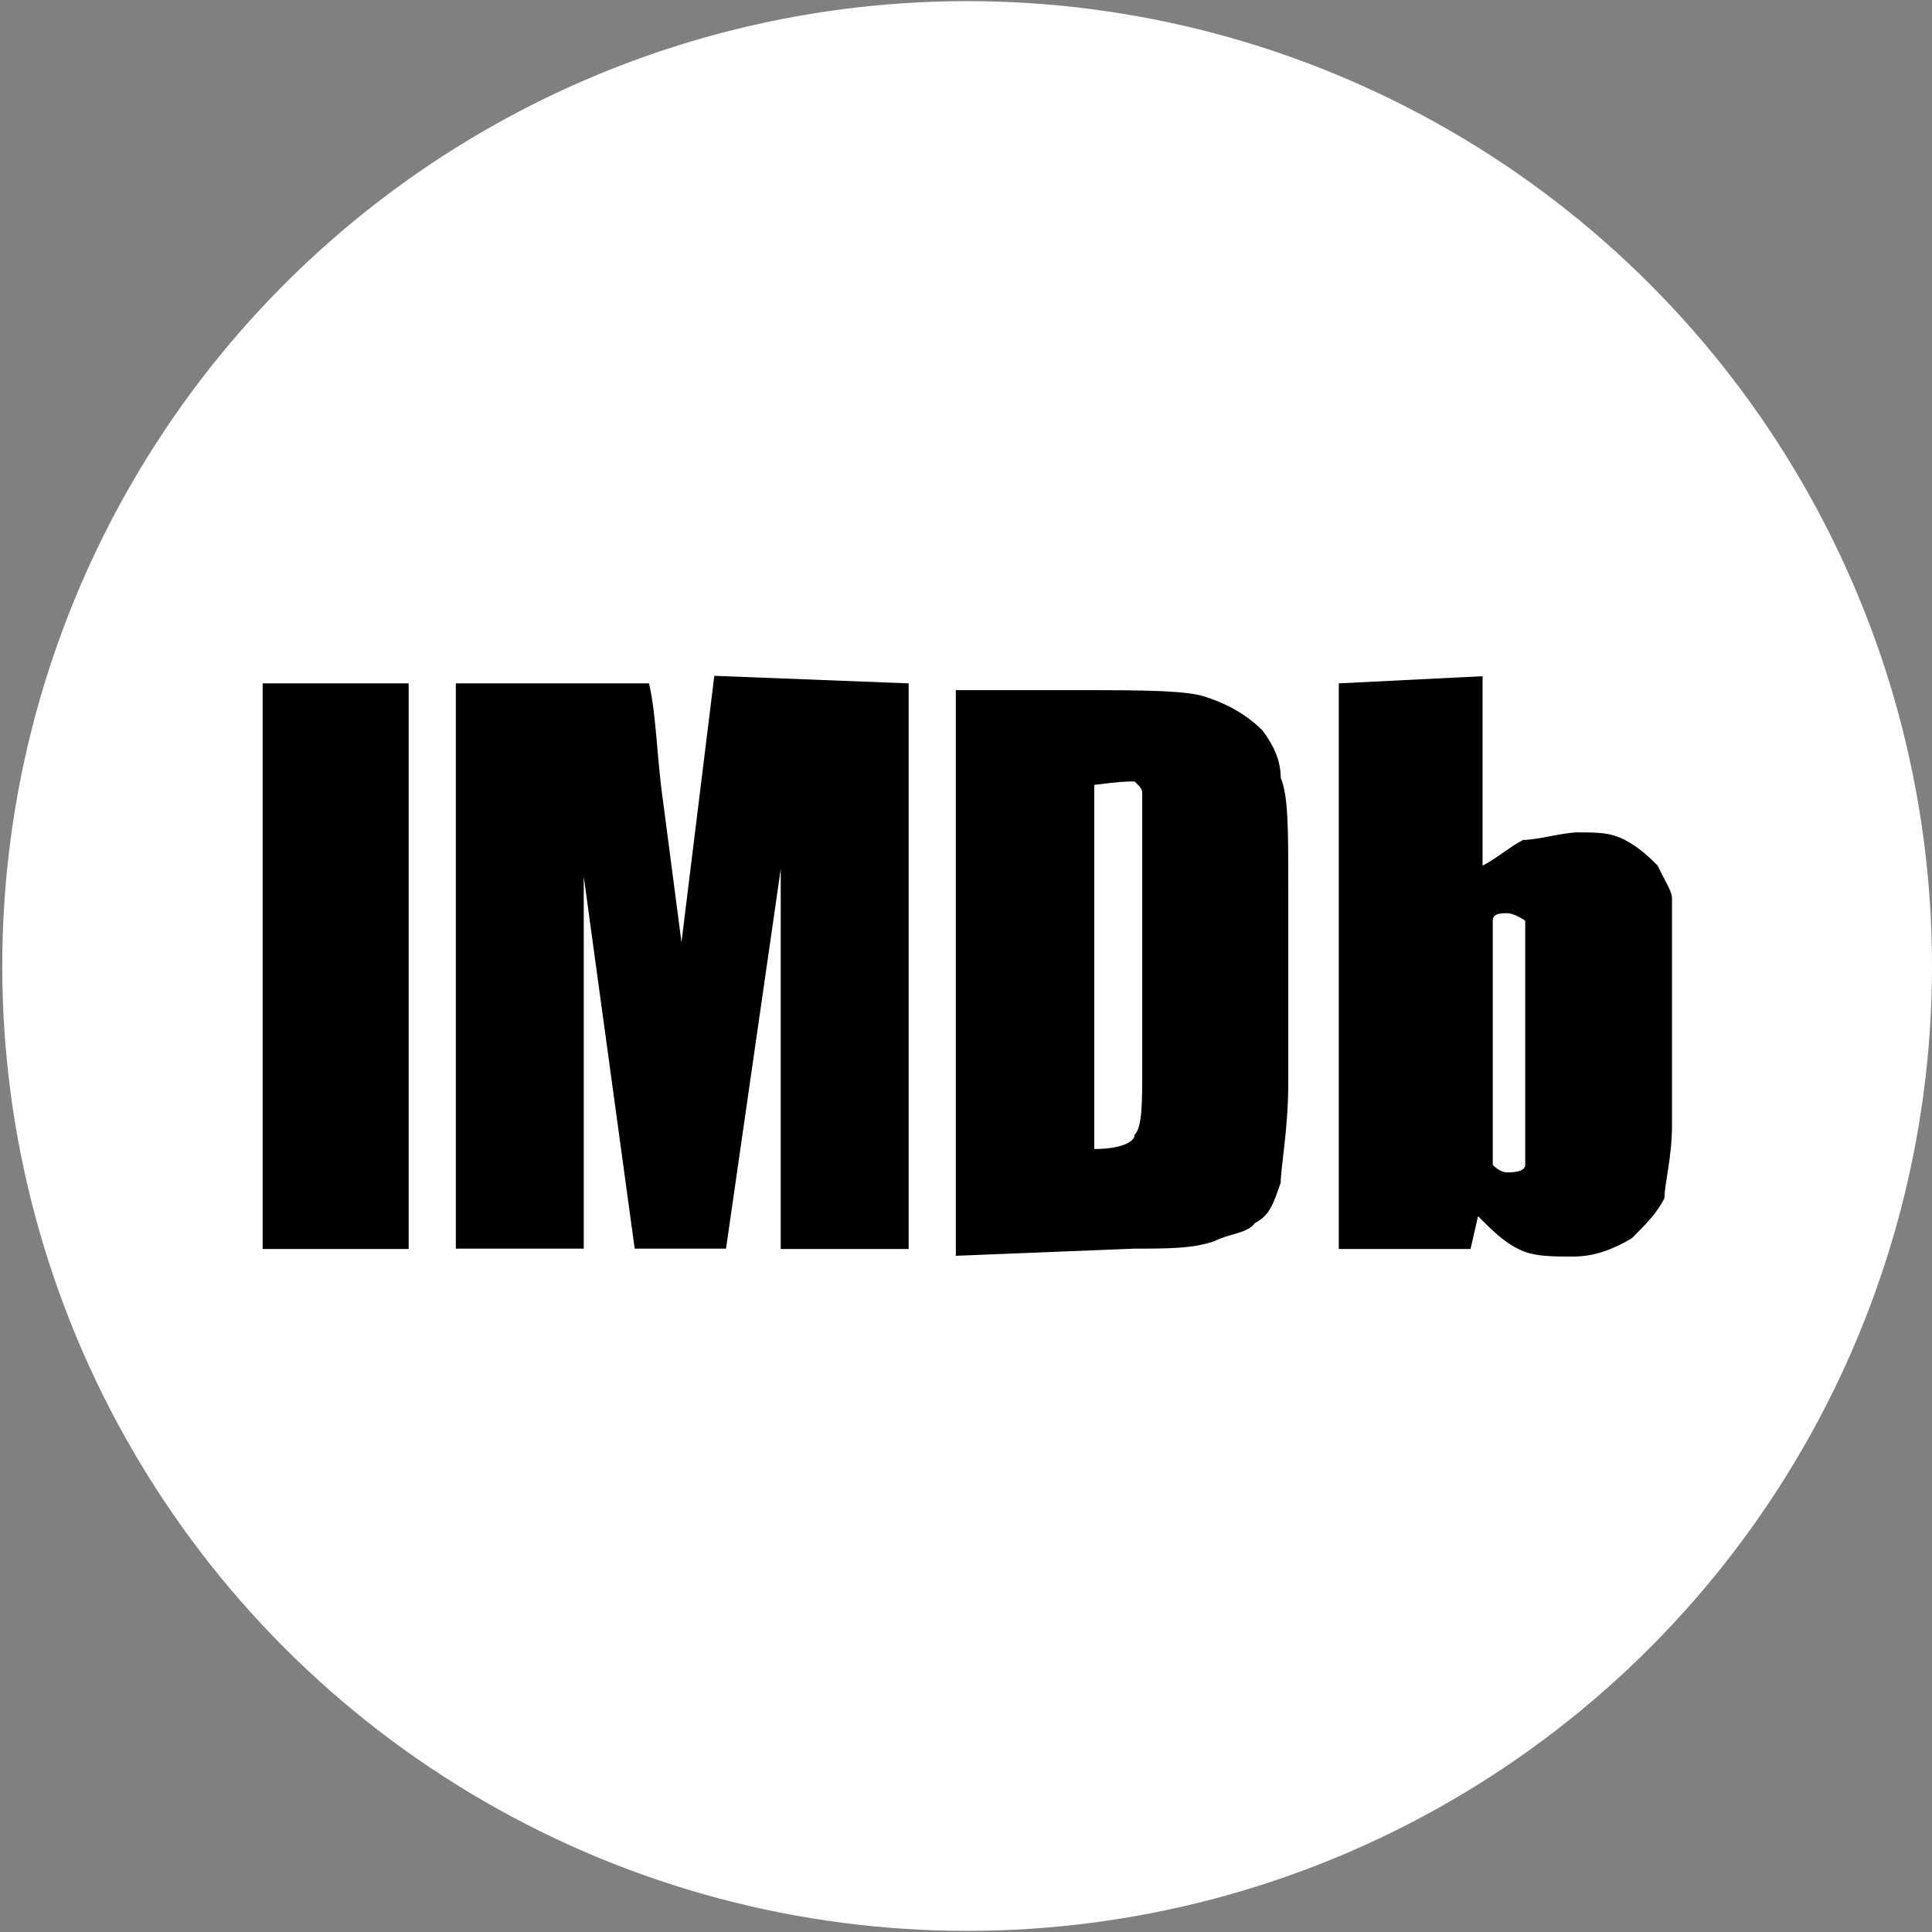
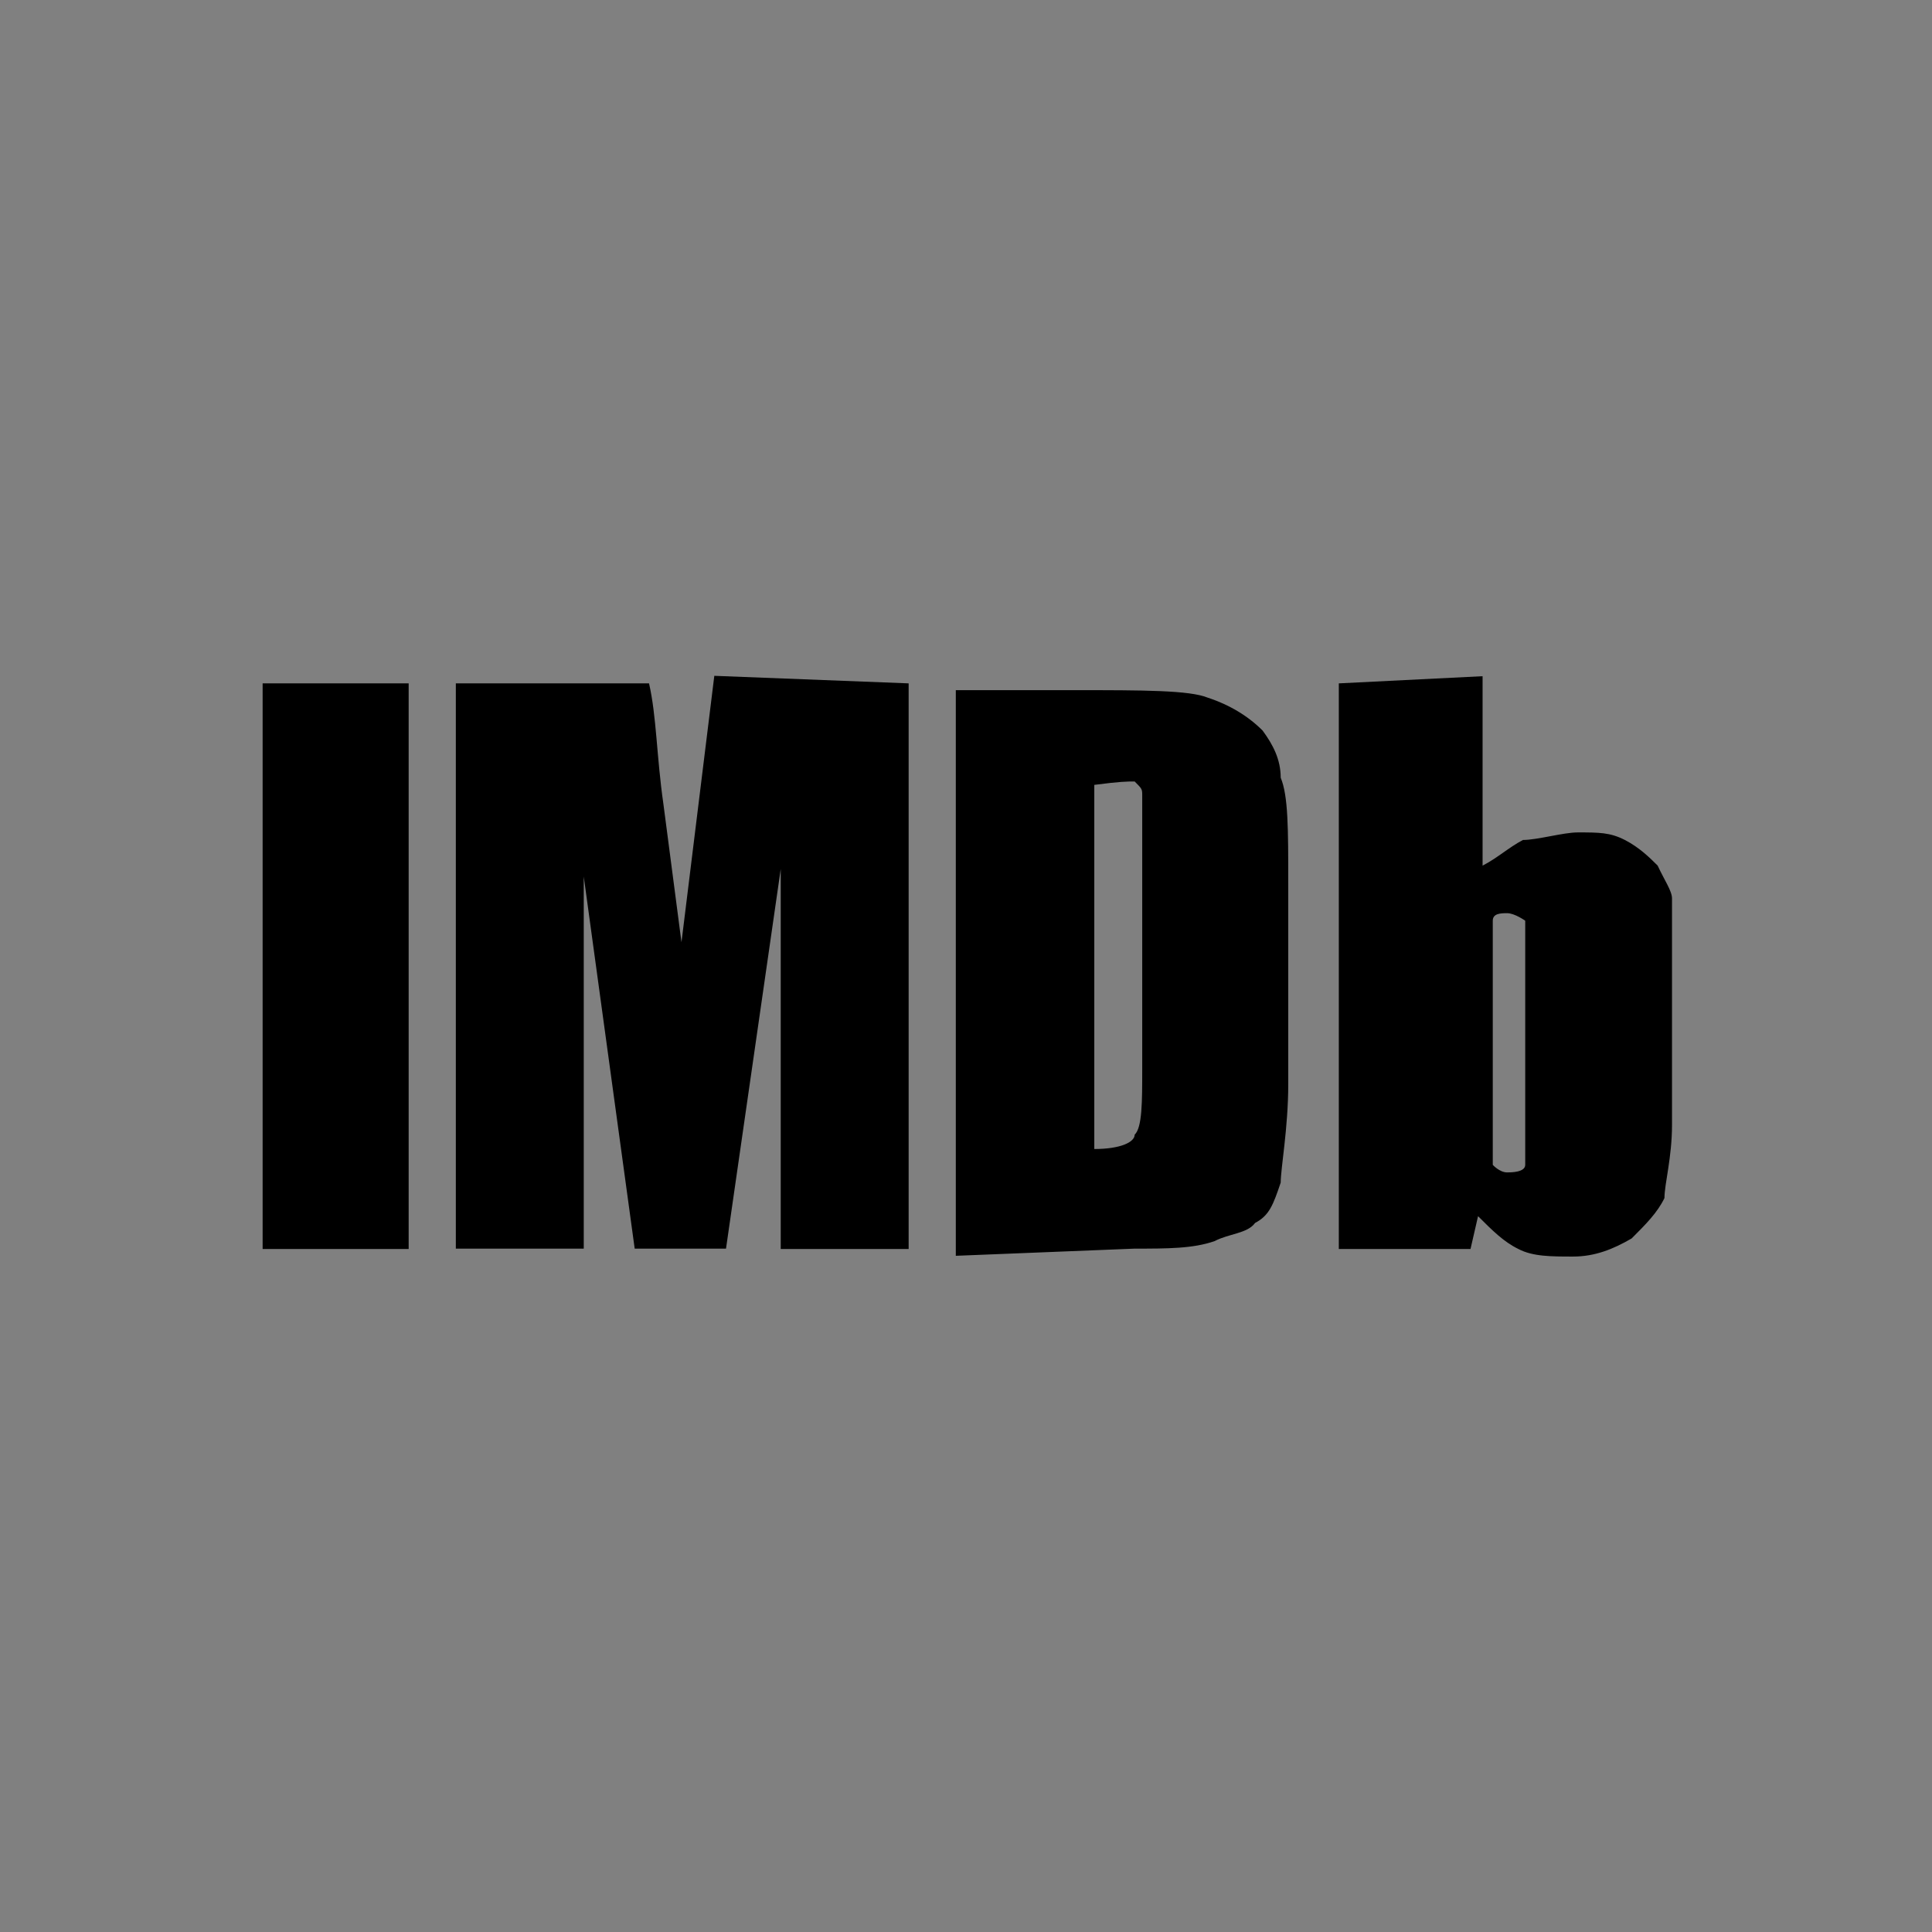
<svg xmlns="http://www.w3.org/2000/svg" version="1.1" id="Capa_1" x="0px" y="0px" viewBox="0 0 512 512" style="enable-background:new 0 0 512 512;" xml:space="preserve">
  <rect x="0" y="0" width="512" height="512" fill="#808080" stroke="none" />
  <style type="text/css">
	.st0{fill:#FFFFFF;}
	.st1{fill-rule:evenodd;clip-rule:evenodd;}
</style>
  <g id="Capa_2_00000165955548986989022260000017285473289692804763_">
-     <circle class="st0" cx="256.3" cy="256" r="255.7" />
-   </g>
+     </g>
  <g id="Capa_1_00000171719748877330922970000015075120902931432630_" focusable="false">
-     <path class="st1" d="M354.8,181.1v149.9h34.9l2-8.7c3.8,3.8,6.8,6.8,10.7,8.7c3.8,2,8.7,2,14.5,2c5.8,0,10.7-2,15.5-4.8   c3.8-3.8,6.8-6.8,8.7-10.7c0-3.8,2-10.7,2-19.4v-42.6c0-8.7,0-14.5,0-17.4c0-2-2-4.8-3.8-8.7c-2-2-4.8-4.8-8.7-6.8s-6.8-2-12.5-2   c-3.8,0-10.7,2-14.5,2c-3.8,2-6.8,4.8-10.7,6.8v-50.2L354.8,181.1L354.8,181.1z M404.2,294.2c0,6.8,0,10.7,0,14.5c0,2-3.8,2-4.8,2   c-2,0-3.8-2-3.8-2c0-2,0-4.8,0-12.5v-39.7c0-6.8,0-10.7,0-12.5c0-1.9,2-2,3.8-2c2,0,4.8,2,4.8,2c0,2,0,4.8,0,12.5V294.2   L404.2,294.2z M300.7,330.9c8.7,0,15.5,0,21.2-2c3.8-2,8.7-2,10.7-4.8c3.8-2,4.8-4.8,6.8-10.7c0-3.8,2-14.5,2-26.1v-53.2   c0-14.5,0-23.2-2-28c0-4.8-2-8.7-4.8-12.5c-3.8-3.8-8.7-6.8-14.5-8.7c-4.8-2-17.4-2-34.9-2h-31.9v149.9L300.7,330.9L300.7,330.9z    M300.7,207.1c2,2,2,2,2,3.8c0,1.9,0,4.8,0,12.5v59.9c0,8.7,0,15.5-2,17.4c0,2-3.8,3.8-10.7,3.8V208   C296.9,207.1,298.7,207.1,300.7,207.1z M240.8,181.1v149.9h-33.9V230.3l-14.5,100.6h-24.2l-13.5-98.6v98.6h-33.9V181.1h51.2   c2,8.7,2,19.4,3.8,31.9l4.8,36.7l8.7-70.6L240.8,181.1L240.8,181.1z M69.6,181.1h38.7v149.9H69.6V181.1L69.6,181.1z" />
+     <path class="st1" d="M354.8,181.1v149.9h34.9l2-8.7c3.8,3.8,6.8,6.8,10.7,8.7c3.8,2,8.7,2,14.5,2c5.8,0,10.7-2,15.5-4.8   c3.8-3.8,6.8-6.8,8.7-10.7c0-3.8,2-10.7,2-19.4v-42.6c0-8.7,0-14.5,0-17.4c0-2-2-4.8-3.8-8.7c-2-2-4.8-4.8-8.7-6.8s-6.8-2-12.5-2   c-3.8,0-10.7,2-14.5,2c-3.8,2-6.8,4.8-10.7,6.8v-50.2L354.8,181.1z M404.2,294.2c0,6.8,0,10.7,0,14.5c0,2-3.8,2-4.8,2   c-2,0-3.8-2-3.8-2c0-2,0-4.8,0-12.5v-39.7c0-6.8,0-10.7,0-12.5c0-1.9,2-2,3.8-2c2,0,4.8,2,4.8,2c0,2,0,4.8,0,12.5V294.2   L404.2,294.2z M300.7,330.9c8.7,0,15.5,0,21.2-2c3.8-2,8.7-2,10.7-4.8c3.8-2,4.8-4.8,6.8-10.7c0-3.8,2-14.5,2-26.1v-53.2   c0-14.5,0-23.2-2-28c0-4.8-2-8.7-4.8-12.5c-3.8-3.8-8.7-6.8-14.5-8.7c-4.8-2-17.4-2-34.9-2h-31.9v149.9L300.7,330.9L300.7,330.9z    M300.7,207.1c2,2,2,2,2,3.8c0,1.9,0,4.8,0,12.5v59.9c0,8.7,0,15.5-2,17.4c0,2-3.8,3.8-10.7,3.8V208   C296.9,207.1,298.7,207.1,300.7,207.1z M240.8,181.1v149.9h-33.9V230.3l-14.5,100.6h-24.2l-13.5-98.6v98.6h-33.9V181.1h51.2   c2,8.7,2,19.4,3.8,31.9l4.8,36.7l8.7-70.6L240.8,181.1L240.8,181.1z M69.6,181.1h38.7v149.9H69.6V181.1L69.6,181.1z" />
  </g>
</svg>